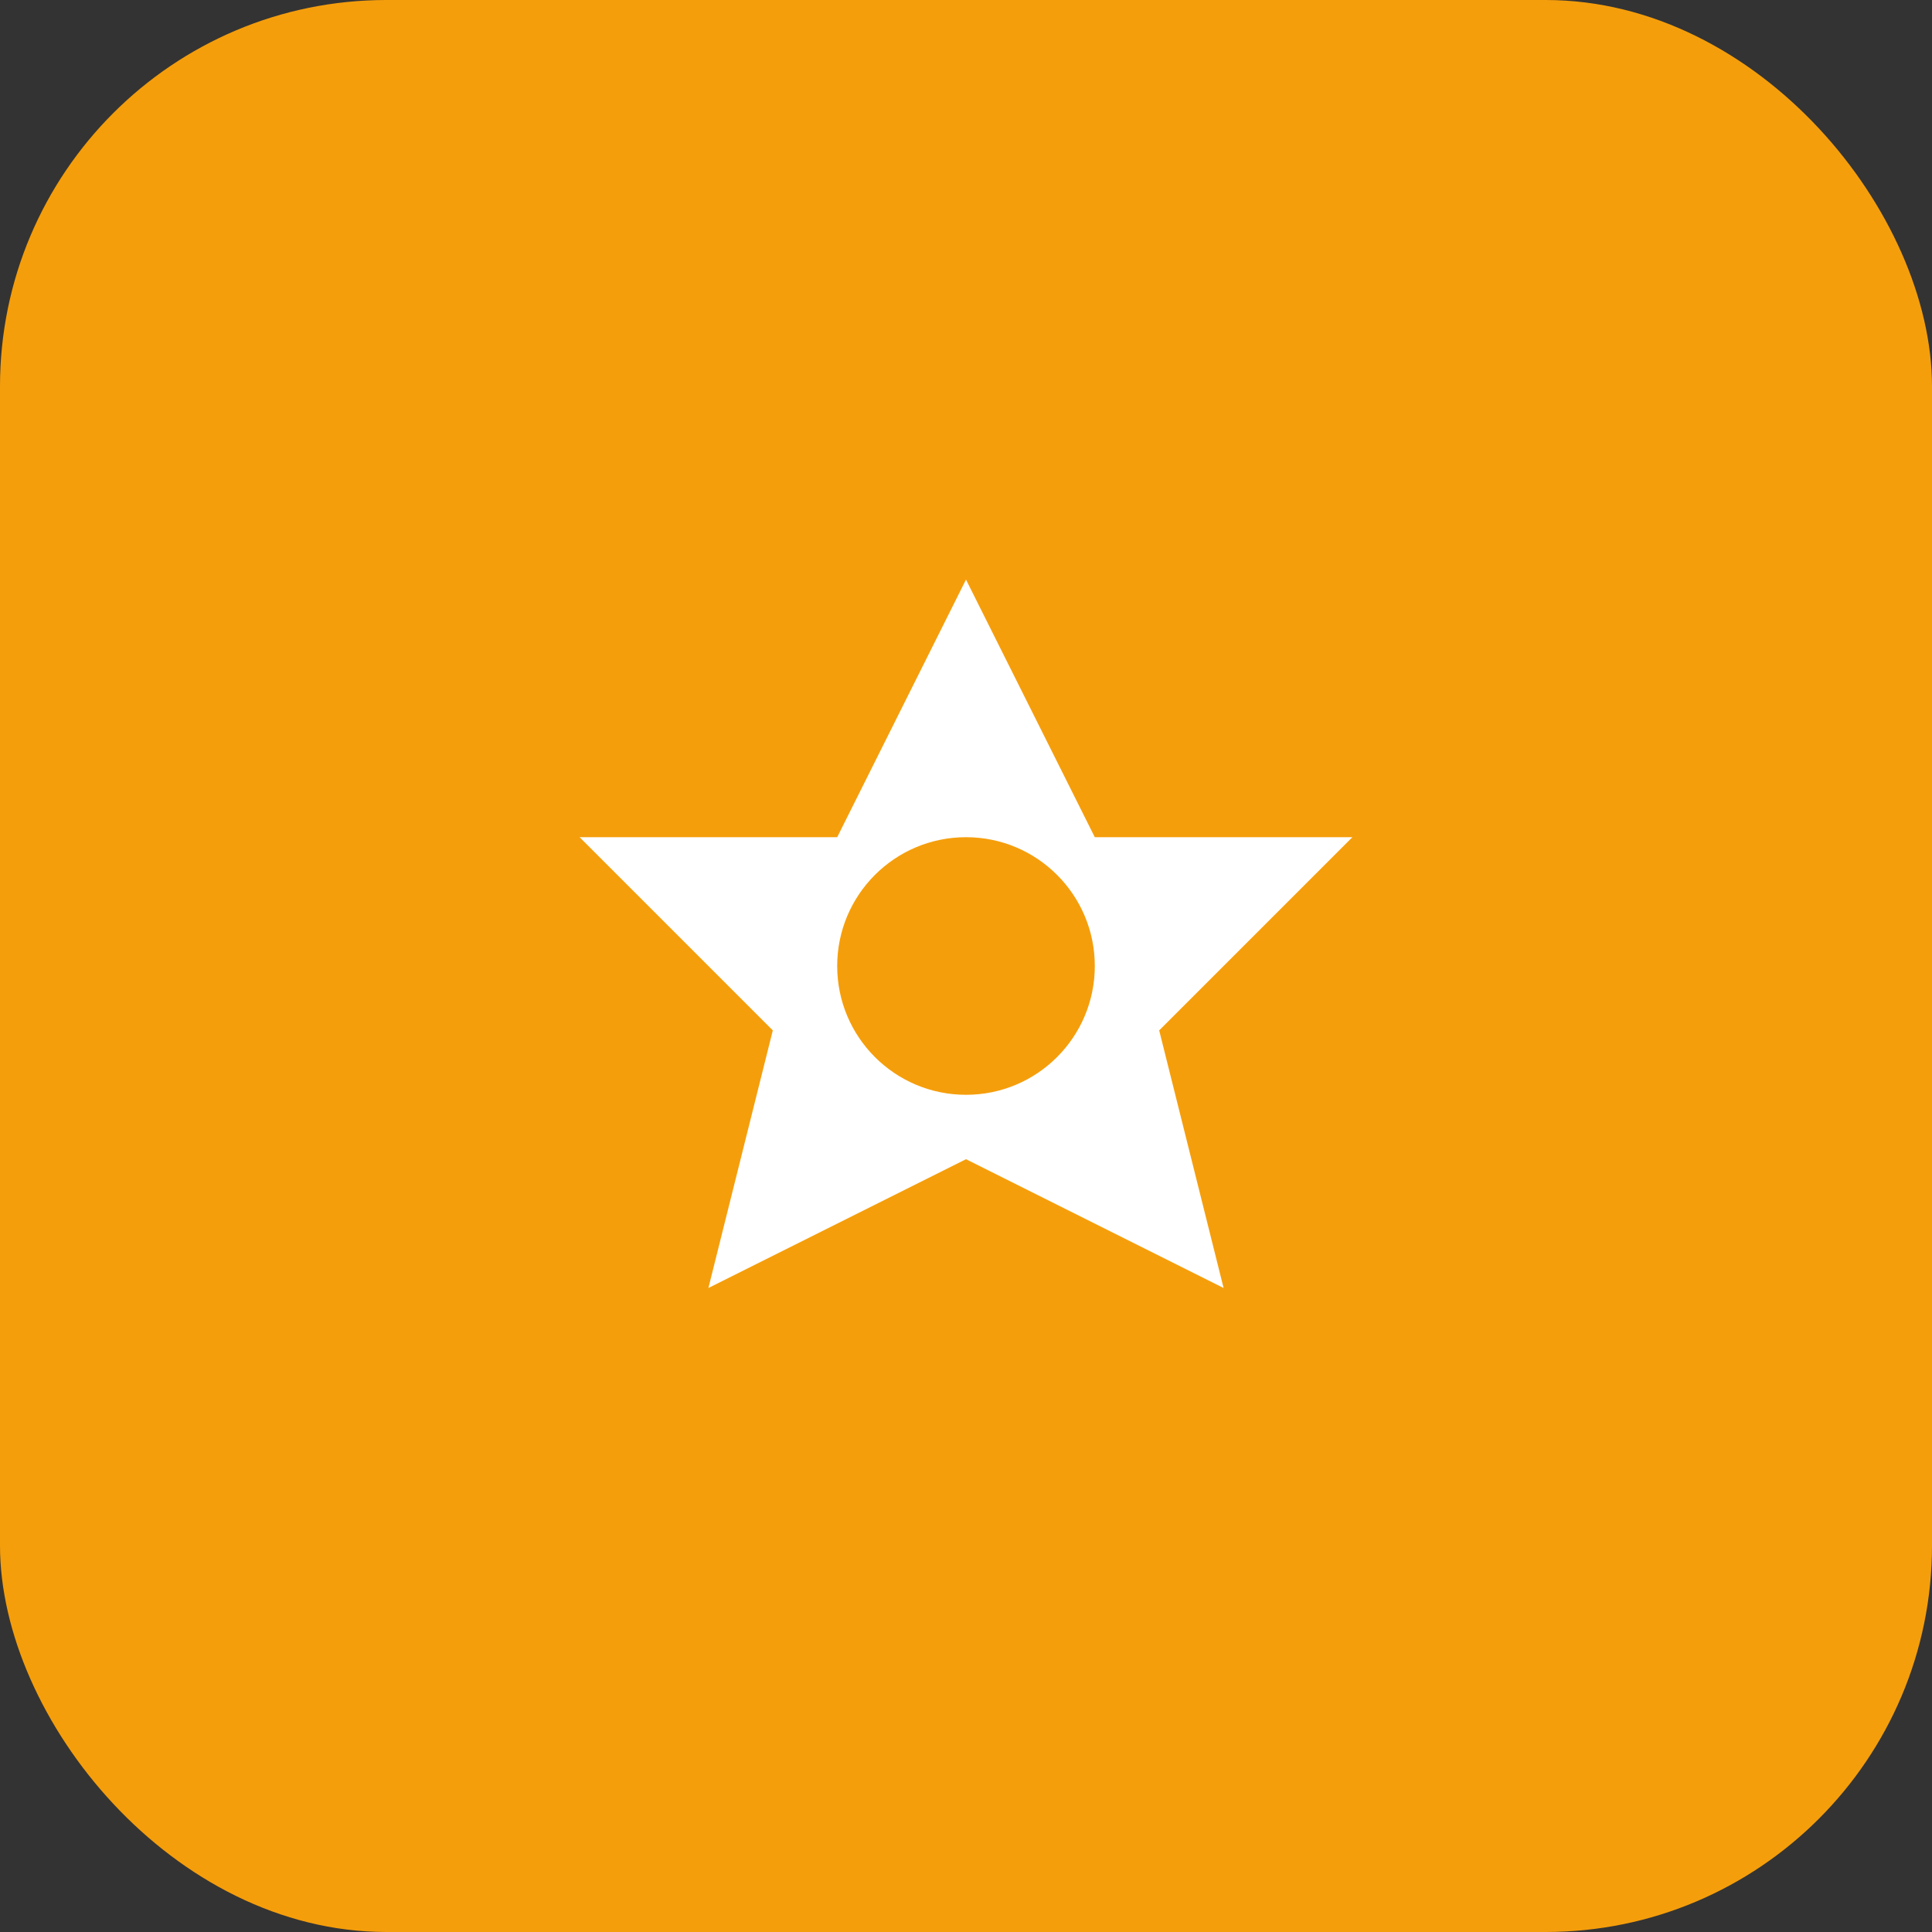
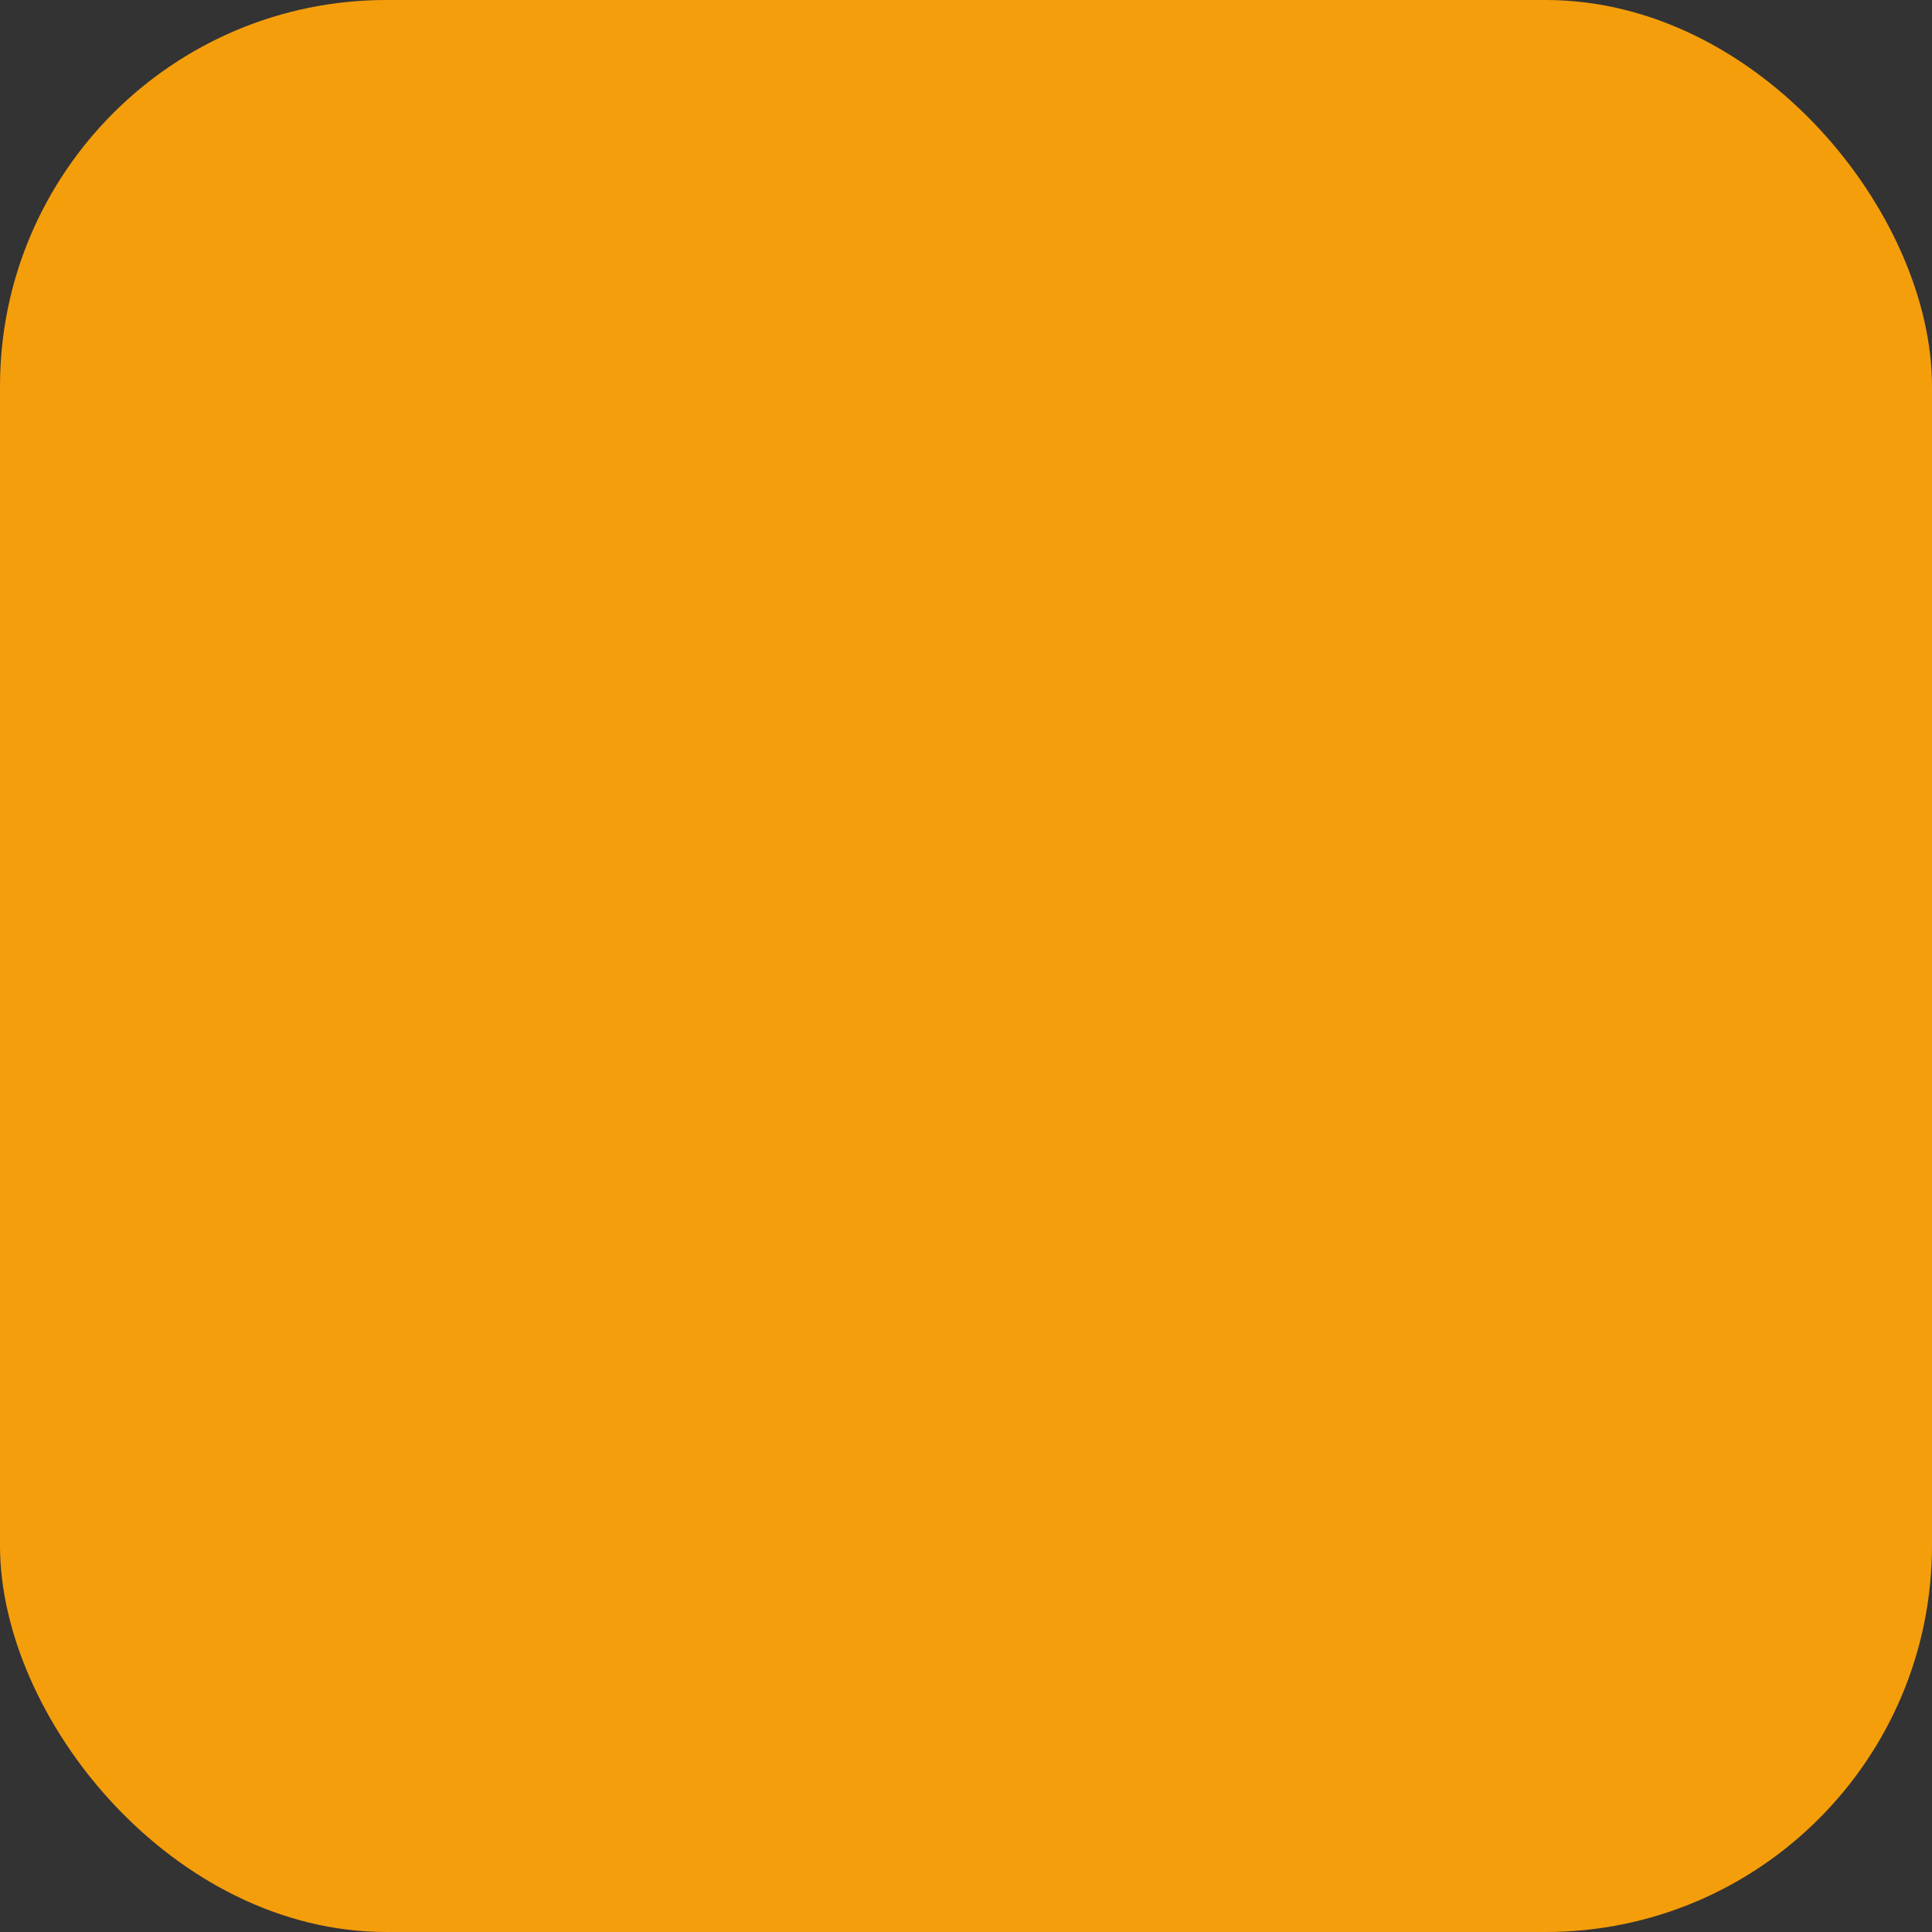
<svg xmlns="http://www.w3.org/2000/svg" width="60" height="60" viewBox="0 0 60 60" fill="none">
  <rect x="0" y="0" width="60" height="60" fill="#333333" stroke="none" />
  <rect width="60" height="60" rx="12" fill="#F59E0B" />
-   <path d="M30 18L34 26H42L36 32L38 40L30 36L22 40L24 32L18 26H26L30 18Z" fill="white" />
  <circle cx="30" cy="30" r="4" fill="#F59E0B" />
</svg>